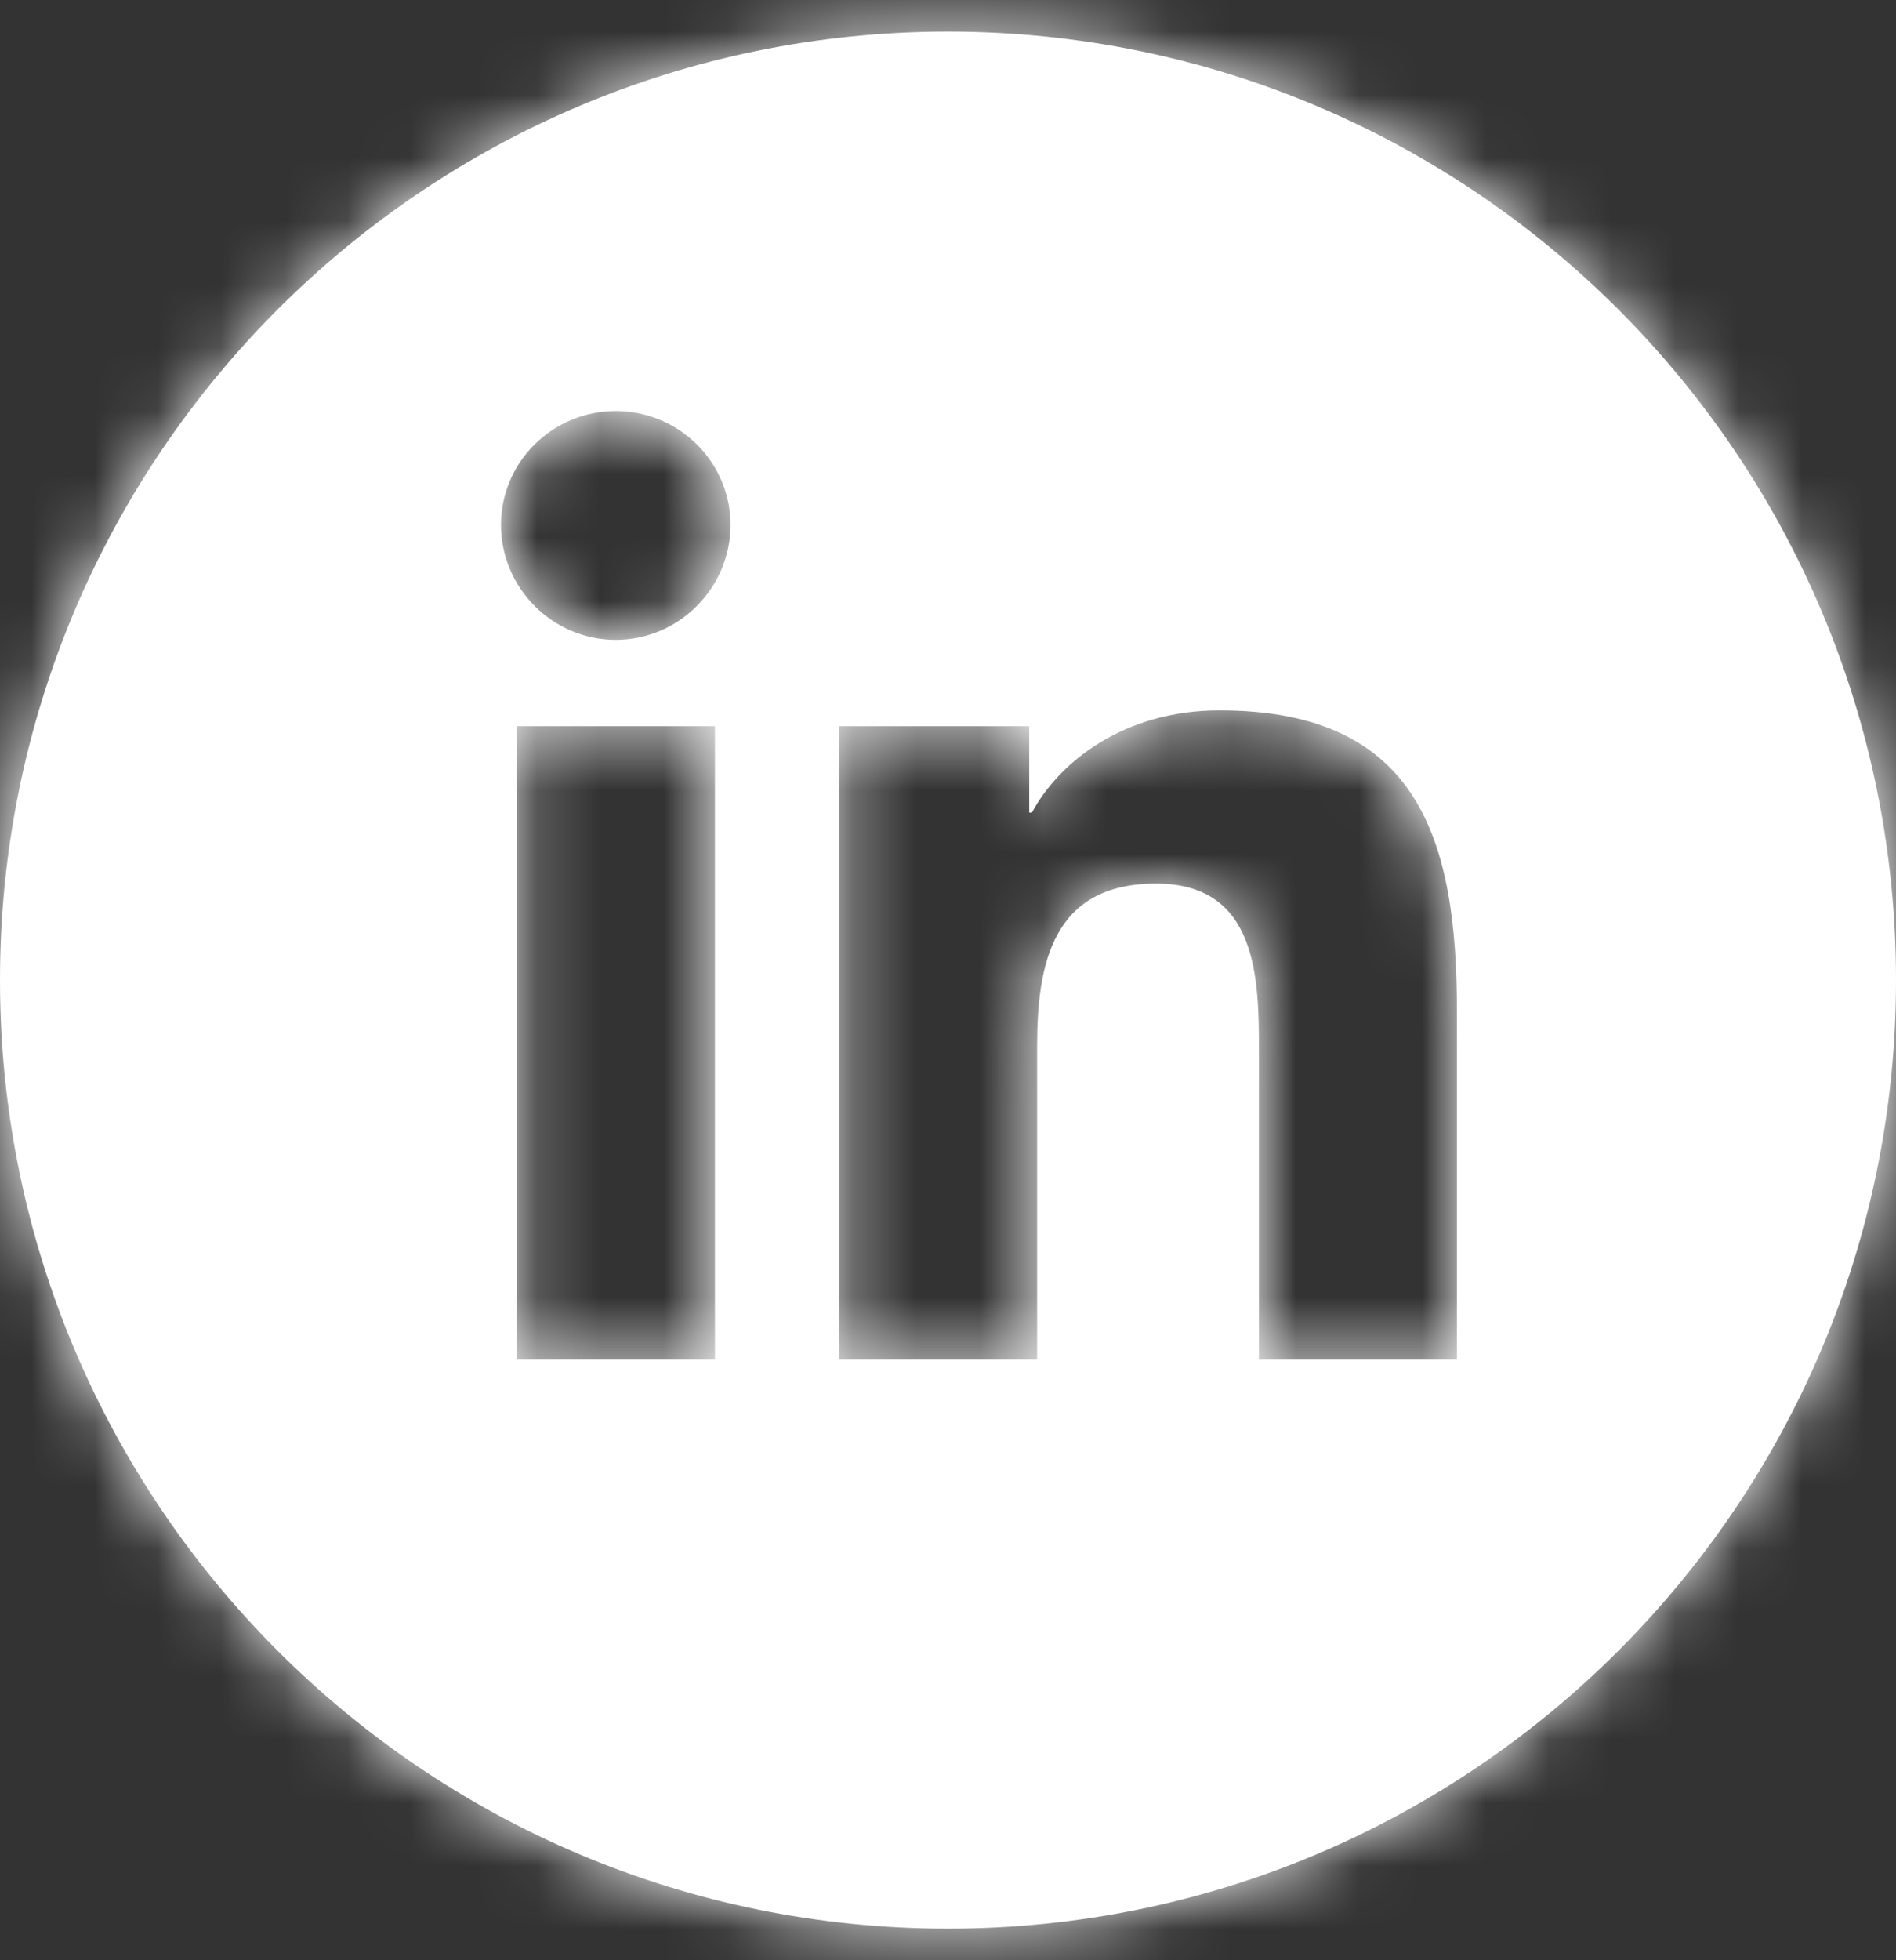
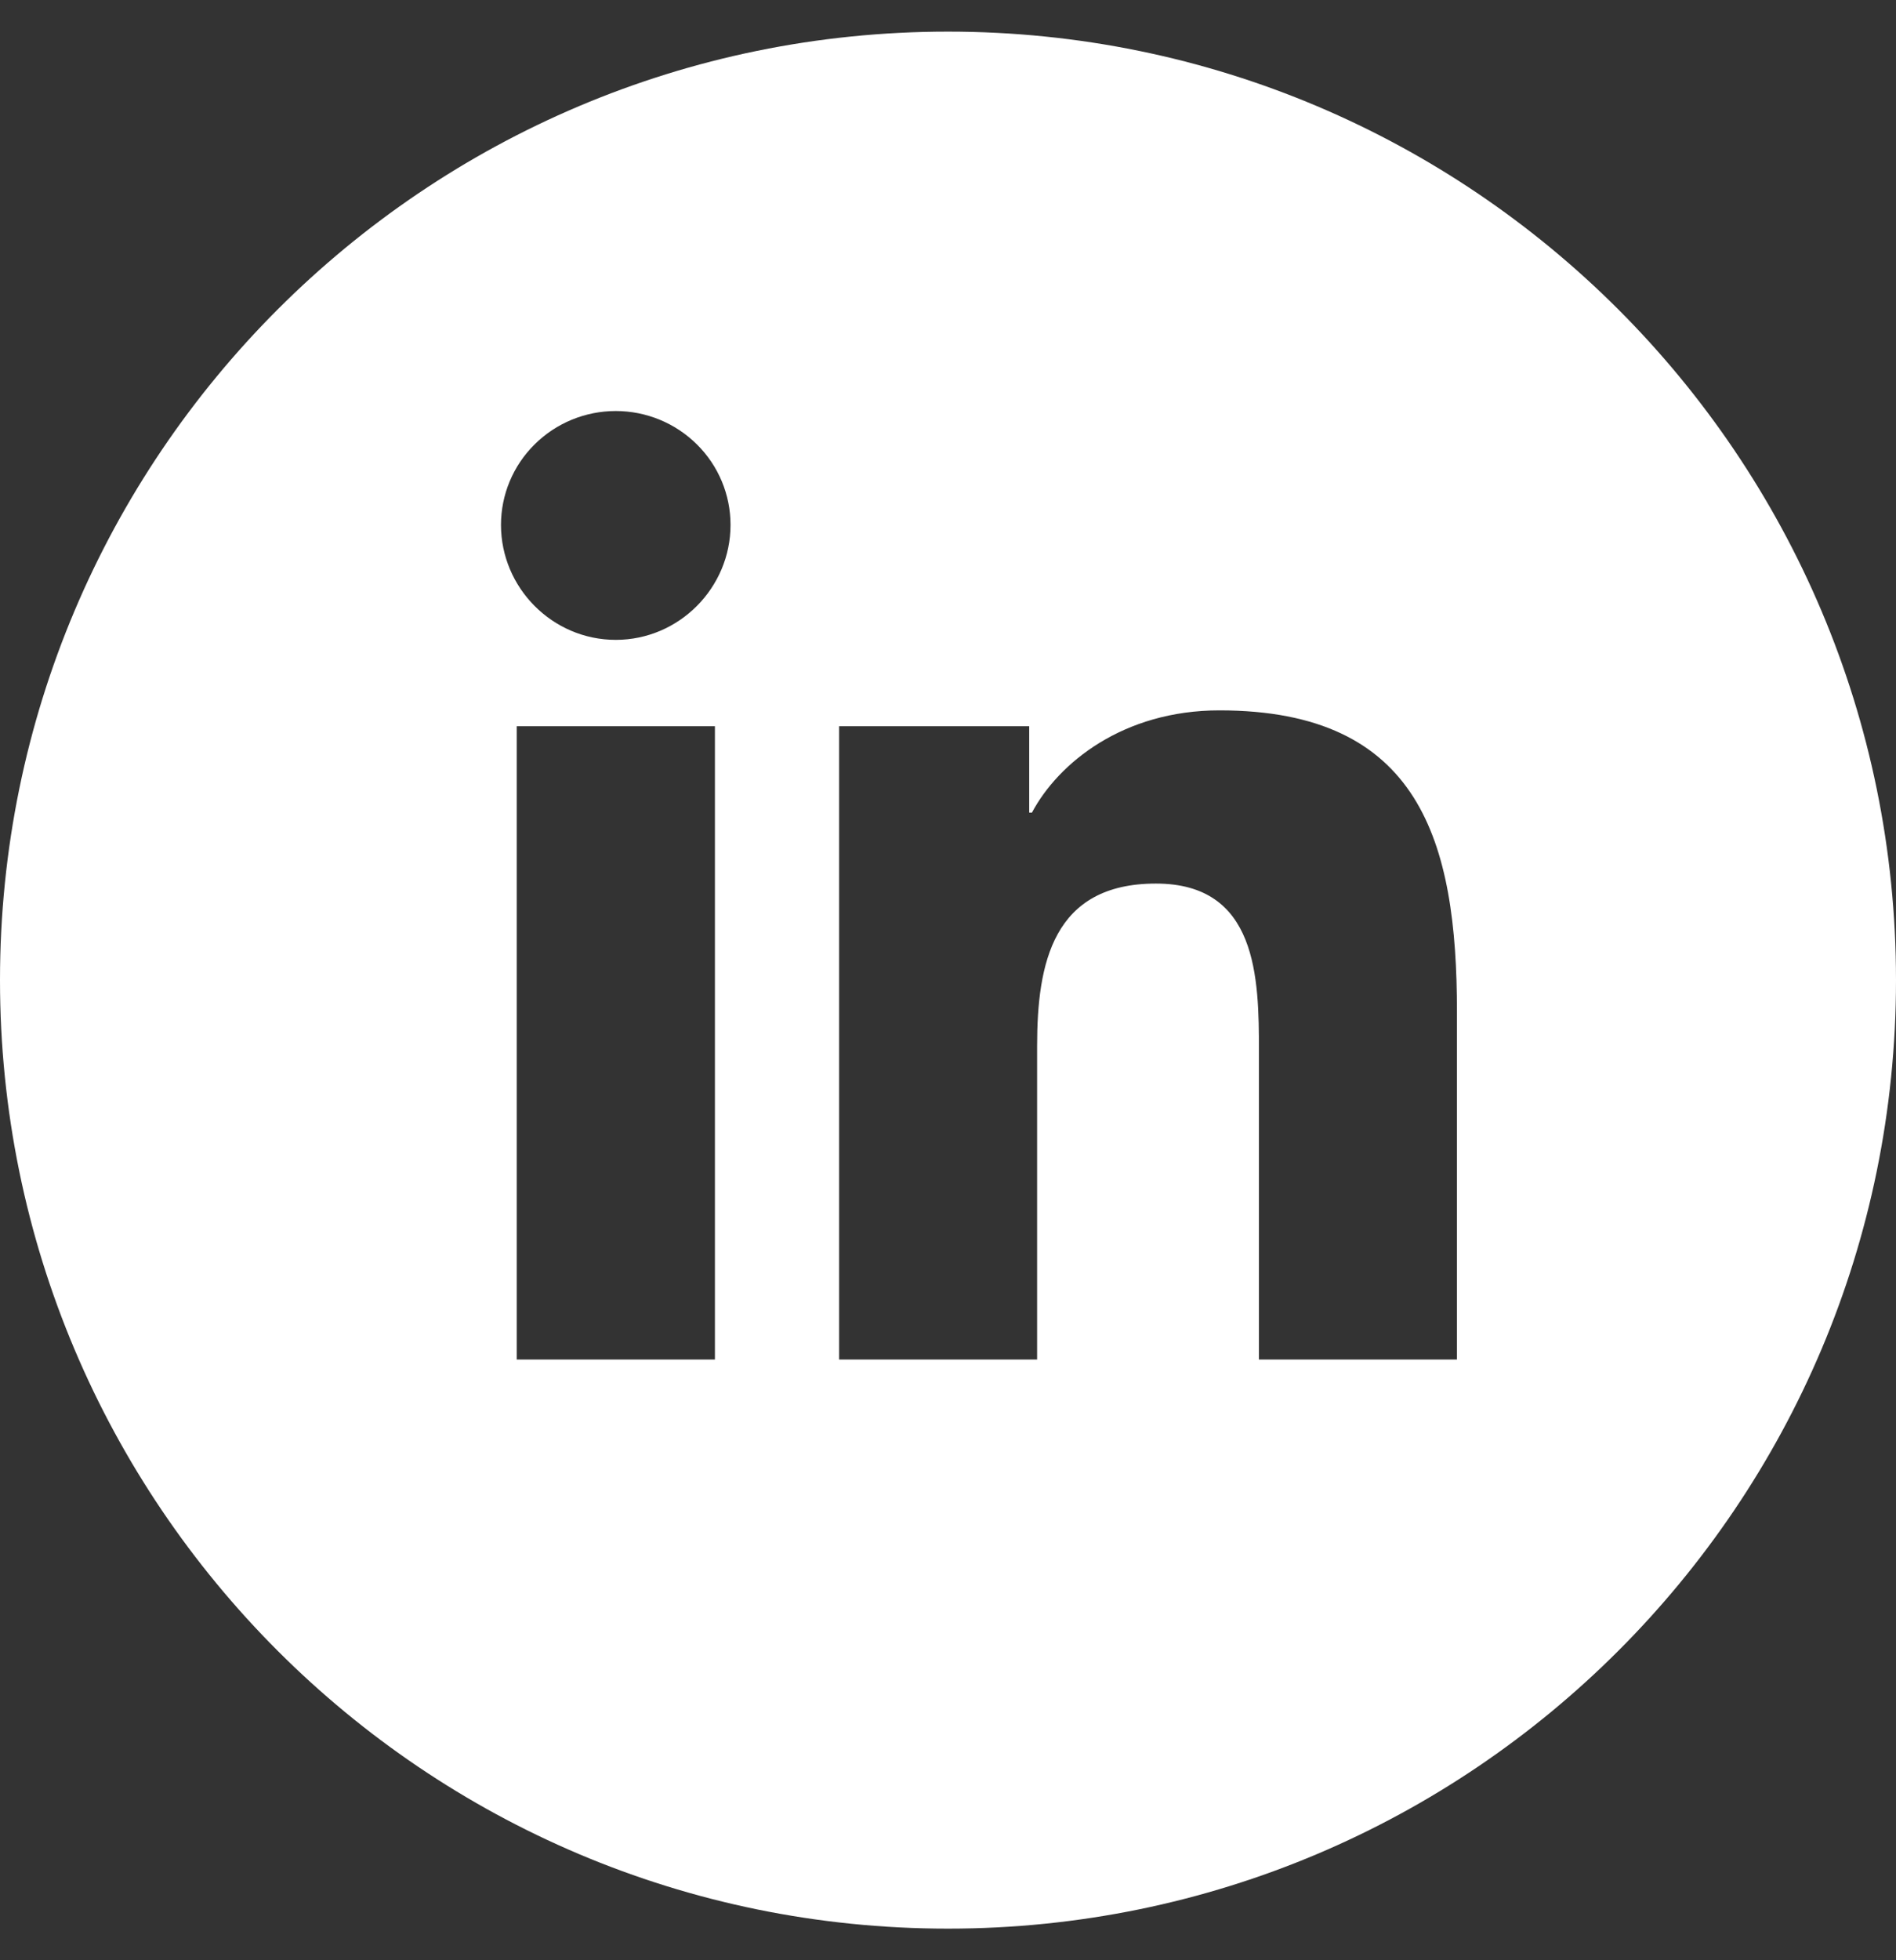
<svg xmlns="http://www.w3.org/2000/svg" width="30" height="31" viewBox="0 0 30 31" fill="none">
  <rect x="0" y="0" width="30" height="31" fill="#333333" stroke="none" />
  <mask id="path-1-inside-1_430_9635" fill="white">
    <path fill-rule="evenodd" clip-rule="evenodd" d="M15 30.5C23.284 30.5 30 23.784 30 15.5C30 7.216 23.284 0.5 15 0.5C6.716 0.5 0 7.216 0 15.5C0 23.784 6.716 30.5 15 30.5ZM8.176 21.5H11.312V11.485H8.176V21.5ZM7.927 8.301C7.927 9.295 8.74 10.119 9.743 10.119C10.745 10.119 11.559 9.295 11.559 8.301C11.559 7.823 11.368 7.365 11.027 7.028C10.686 6.69 10.225 6.5 9.743 6.5C9.261 6.5 8.799 6.69 8.459 7.028C8.118 7.365 7.927 7.823 7.927 8.301ZM19.92 21.5H23.05H23.053V15.999C23.053 13.307 22.47 11.234 19.296 11.234C17.77 11.234 16.747 12.065 16.328 12.851H16.285V11.485H13.277V21.5H16.41V16.541C16.41 15.235 16.659 13.973 18.29 13.973C19.897 13.973 19.92 15.463 19.92 16.625V21.5Z" />
  </mask>
  <path fill-rule="evenodd" clip-rule="evenodd" d="M15 30.5C23.284 30.5 30 23.784 30 15.5C30 7.216 23.284 0.5 15 0.5C6.716 0.5 0 7.216 0 15.5C0 23.784 6.716 30.5 15 30.5ZM8.176 21.5H11.312V11.485H8.176V21.5ZM7.927 8.301C7.927 9.295 8.74 10.119 9.743 10.119C10.745 10.119 11.559 9.295 11.559 8.301C11.559 7.823 11.368 7.365 11.027 7.028C10.686 6.69 10.225 6.5 9.743 6.5C9.261 6.5 8.799 6.69 8.459 7.028C8.118 7.365 7.927 7.823 7.927 8.301ZM19.92 21.5H23.05H23.053V15.999C23.053 13.307 22.47 11.234 19.296 11.234C17.77 11.234 16.747 12.065 16.328 12.851H16.285V11.485H13.277V21.5H16.41V16.541C16.41 15.235 16.659 13.973 18.29 13.973C19.897 13.973 19.92 15.463 19.92 16.625V21.5Z" fill="white" />
-   <path d="M11.312 21.5V23.5H13.312V21.5H11.312ZM8.176 21.5H6.176V23.5H8.176V21.5ZM11.312 11.485H13.312V9.485H11.312V11.485ZM8.176 11.485V9.485H6.176V11.485H8.176ZM11.027 7.028L12.435 5.607L12.435 5.607L11.027 7.028ZM8.459 7.028L7.05 5.607L7.05 5.607L8.459 7.028ZM19.92 21.5H17.92V23.5H19.92V21.5ZM23.053 21.5V23.5H25.053V21.5H23.053ZM16.328 12.851V14.851H17.53L18.094 13.791L16.328 12.851ZM16.285 12.851H14.285V14.851H16.285V12.851ZM16.285 11.485H18.285V9.485H16.285V11.485ZM13.277 11.485V9.485H11.277V11.485H13.277ZM13.277 21.5H11.277V23.5H13.277V21.5ZM16.41 21.5V23.5H18.41V21.5H16.41ZM28 15.5C28 22.68 22.18 28.5 15 28.5V32.5C24.389 32.5 32 24.889 32 15.5H28ZM15 2.5C22.18 2.5 28 8.32 28 15.5H32C32 6.111 24.389 -1.5 15 -1.5V2.5ZM2 15.5C2 8.32 7.82 2.5 15 2.5V-1.5C5.611 -1.5 -2 6.111 -2 15.5H2ZM15 28.5C7.82 28.5 2 22.68 2 15.5H-2C-2 24.889 5.611 32.5 15 32.5V28.5ZM11.312 19.5H8.176V23.5H11.312V19.5ZM9.313 11.485V21.5H13.312V11.485H9.313ZM8.176 13.485H11.312V9.485H8.176V13.485ZM10.177 21.5V11.485H6.176V21.5H10.177ZM9.743 8.119C9.801 8.119 9.849 8.145 9.876 8.172C9.902 8.198 9.927 8.244 9.927 8.301H5.927C5.927 10.391 7.627 12.119 9.743 12.119V8.119ZM9.559 8.301C9.559 8.243 9.584 8.198 9.609 8.172C9.636 8.145 9.684 8.119 9.743 8.119V12.119C11.858 12.119 13.559 10.392 13.559 8.301H9.559ZM9.619 8.448C9.582 8.412 9.559 8.359 9.559 8.301H13.559C13.559 7.288 13.153 6.319 12.435 5.607L9.619 8.448ZM9.743 8.5C9.699 8.5 9.655 8.483 9.619 8.448L12.435 5.607C11.718 4.896 10.75 4.5 9.743 4.5V8.5ZM9.867 8.448C9.831 8.483 9.786 8.5 9.743 8.5V4.5C8.736 4.5 7.767 4.896 7.05 5.607L9.867 8.448ZM9.927 8.301C9.927 8.359 9.903 8.412 9.867 8.448L7.05 5.607C6.333 6.319 5.927 7.288 5.927 8.301H9.927ZM23.05 19.5H19.92V23.5H23.05V19.5ZM23.053 19.5H23.05V23.5H23.053V19.5ZM21.053 15.999V21.5H25.053V15.999H21.053ZM19.296 13.234C19.879 13.234 20.201 13.33 20.368 13.409C20.513 13.477 20.599 13.558 20.676 13.679C20.89 14.015 21.053 14.697 21.053 15.999H25.053C25.053 14.608 24.925 12.908 24.053 11.535C23.049 9.953 21.369 9.234 19.296 9.234V13.234ZM18.094 13.791C18.179 13.631 18.538 13.234 19.296 13.234V9.234C17.002 9.234 15.315 10.498 14.563 11.912L18.094 13.791ZM16.285 14.851H16.328V10.851H16.285V14.851ZM14.285 11.485V12.851H18.285V11.485H14.285ZM13.277 13.485H16.285V9.485H13.277V13.485ZM15.277 21.5V11.485H11.277V21.5H15.277ZM16.41 19.5H13.277V23.5H16.41V19.5ZM14.41 16.541V21.5H18.41V16.541H14.41ZM18.29 11.973C17.625 11.973 16.956 12.103 16.346 12.438C15.724 12.779 15.284 13.268 14.99 13.795C14.457 14.755 14.41 15.851 14.41 16.541H18.41C18.41 16.27 18.423 16.064 18.448 15.909C18.474 15.751 18.501 15.712 18.486 15.739C18.459 15.788 18.387 15.88 18.271 15.944C18.166 16.001 18.14 15.973 18.29 15.973V11.973ZM21.92 16.625C21.92 16.132 21.941 15.062 21.565 14.121C21.354 13.593 20.987 13.013 20.36 12.579C19.73 12.143 19.007 11.973 18.29 11.973V15.973C18.376 15.973 18.259 15.989 18.085 15.869C17.914 15.751 17.855 15.616 17.85 15.605C17.849 15.603 17.858 15.624 17.869 15.678C17.88 15.732 17.891 15.804 17.9 15.9C17.918 16.102 17.92 16.329 17.92 16.625H21.92ZM21.92 21.5V16.625H17.92V21.5H21.92Z" fill="white" mask="url(#path-1-inside-1_430_9635)" />
</svg>